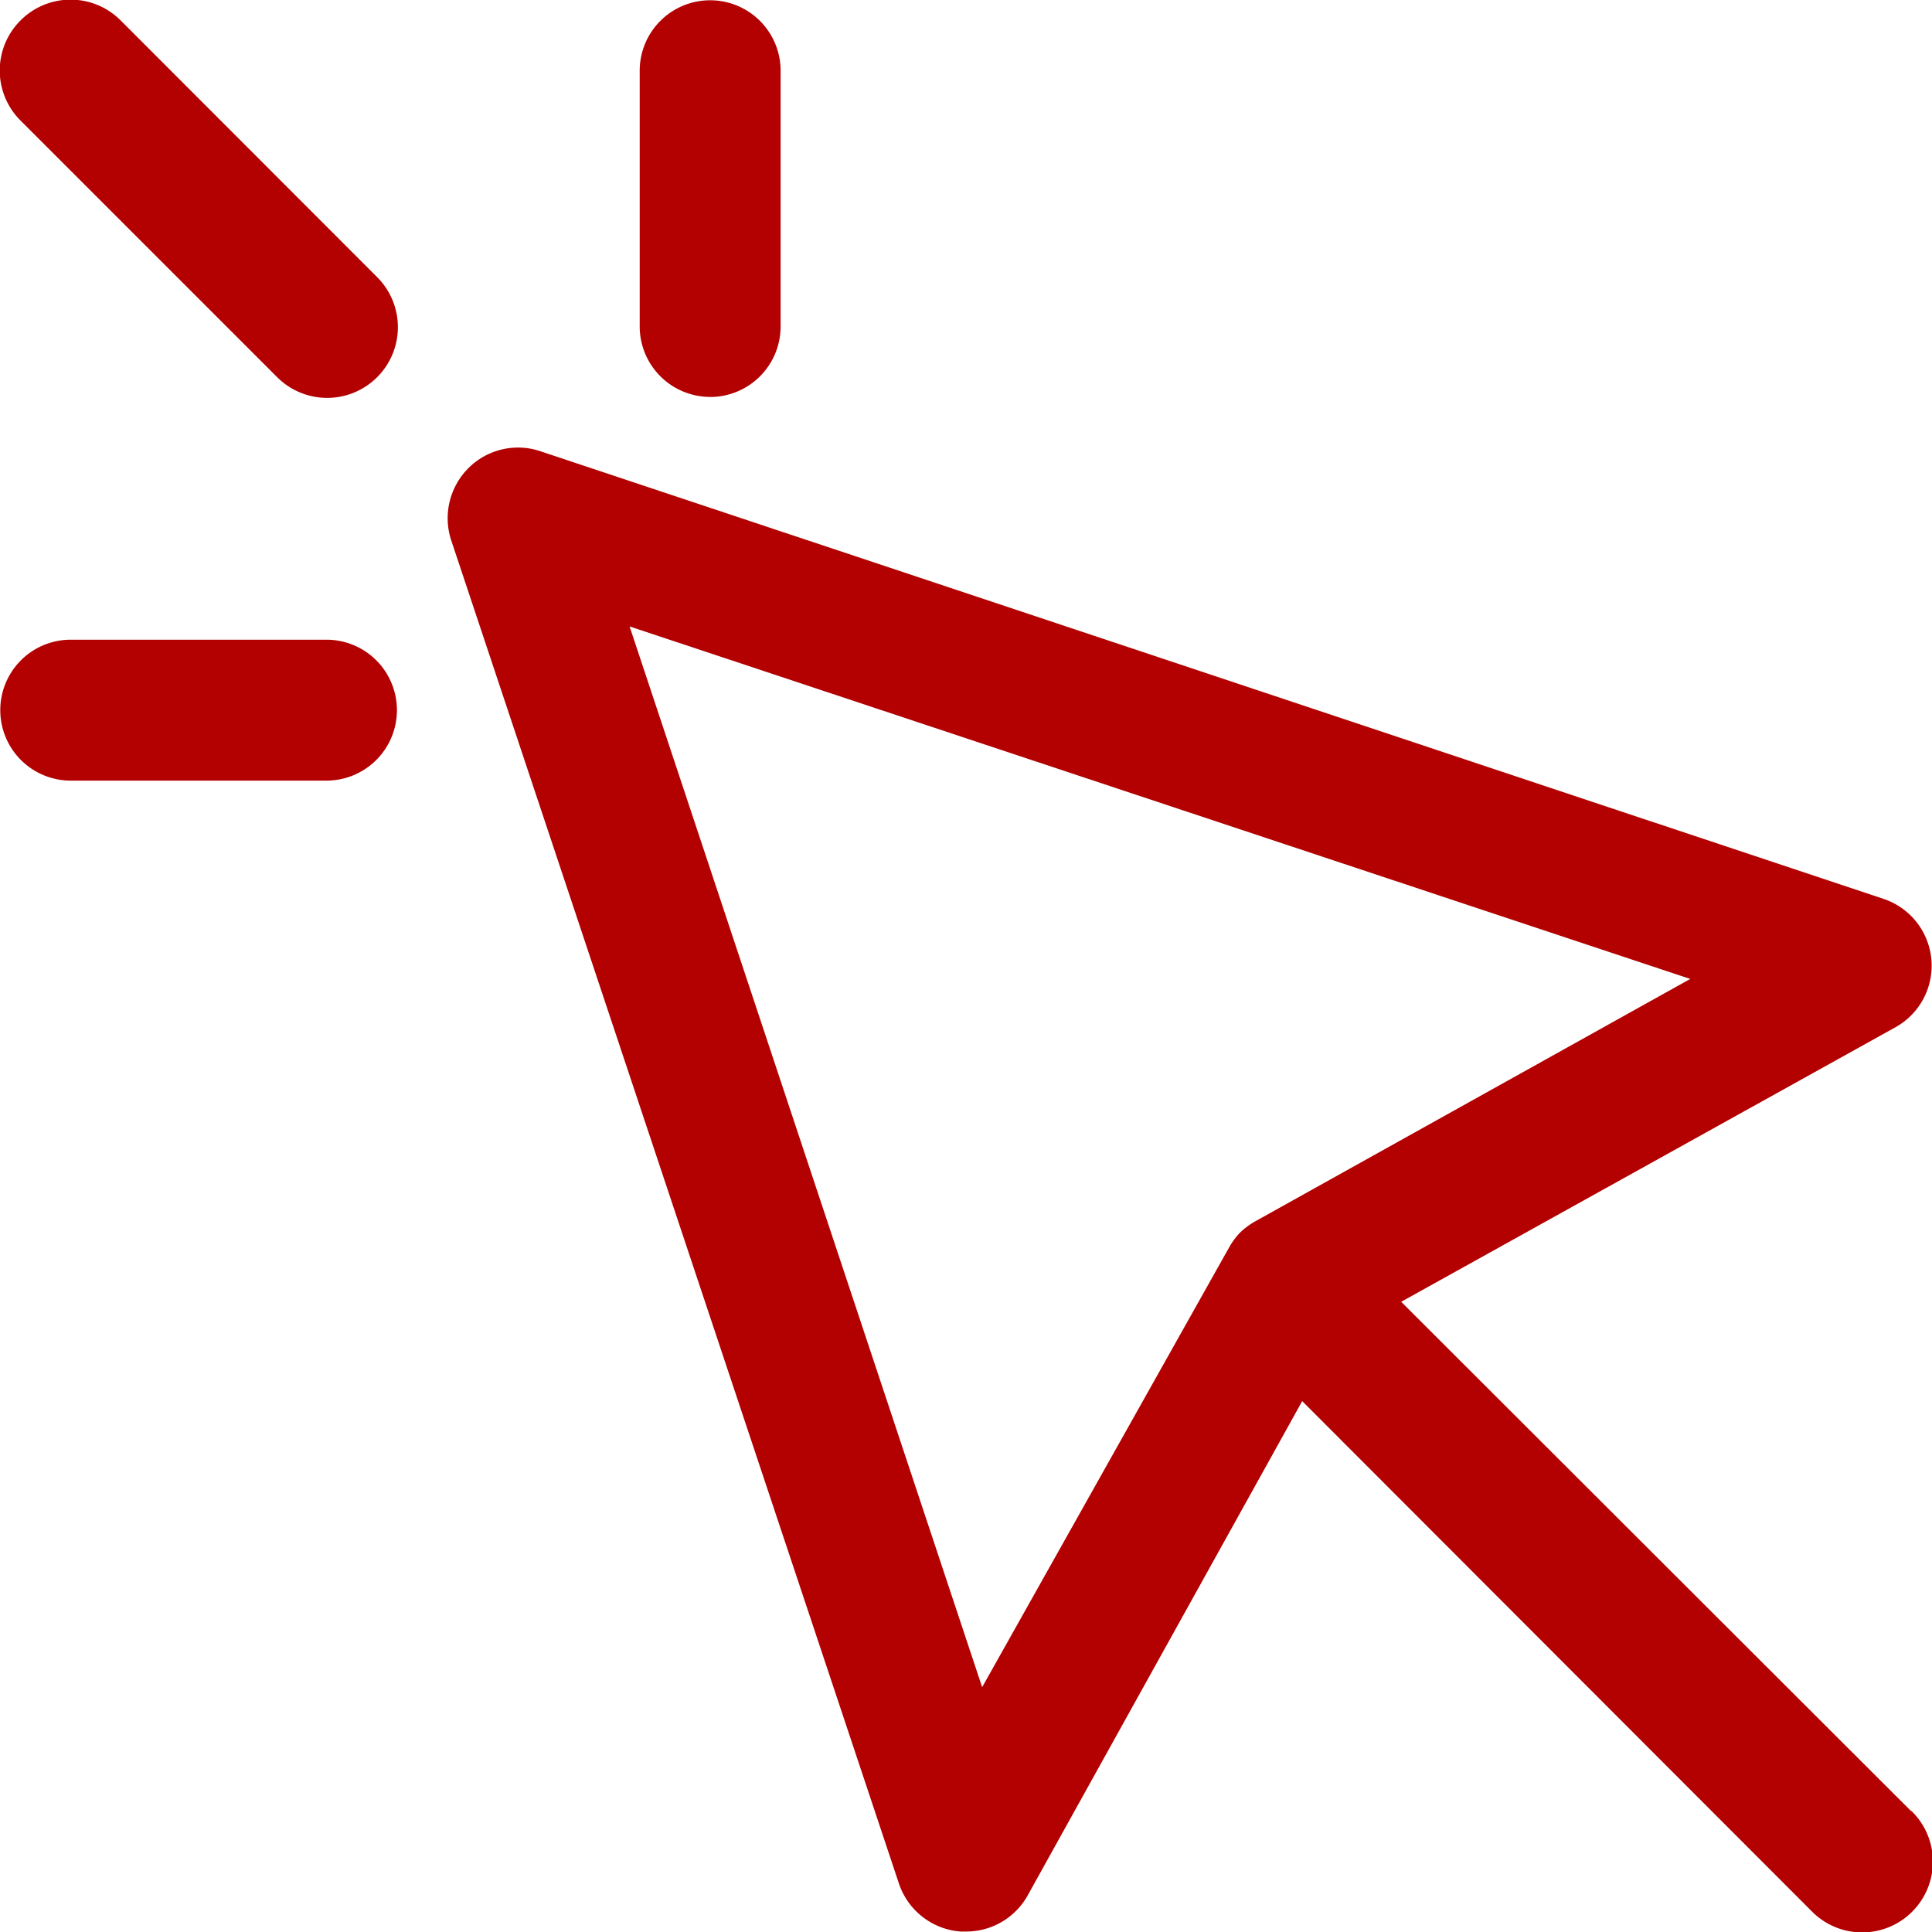
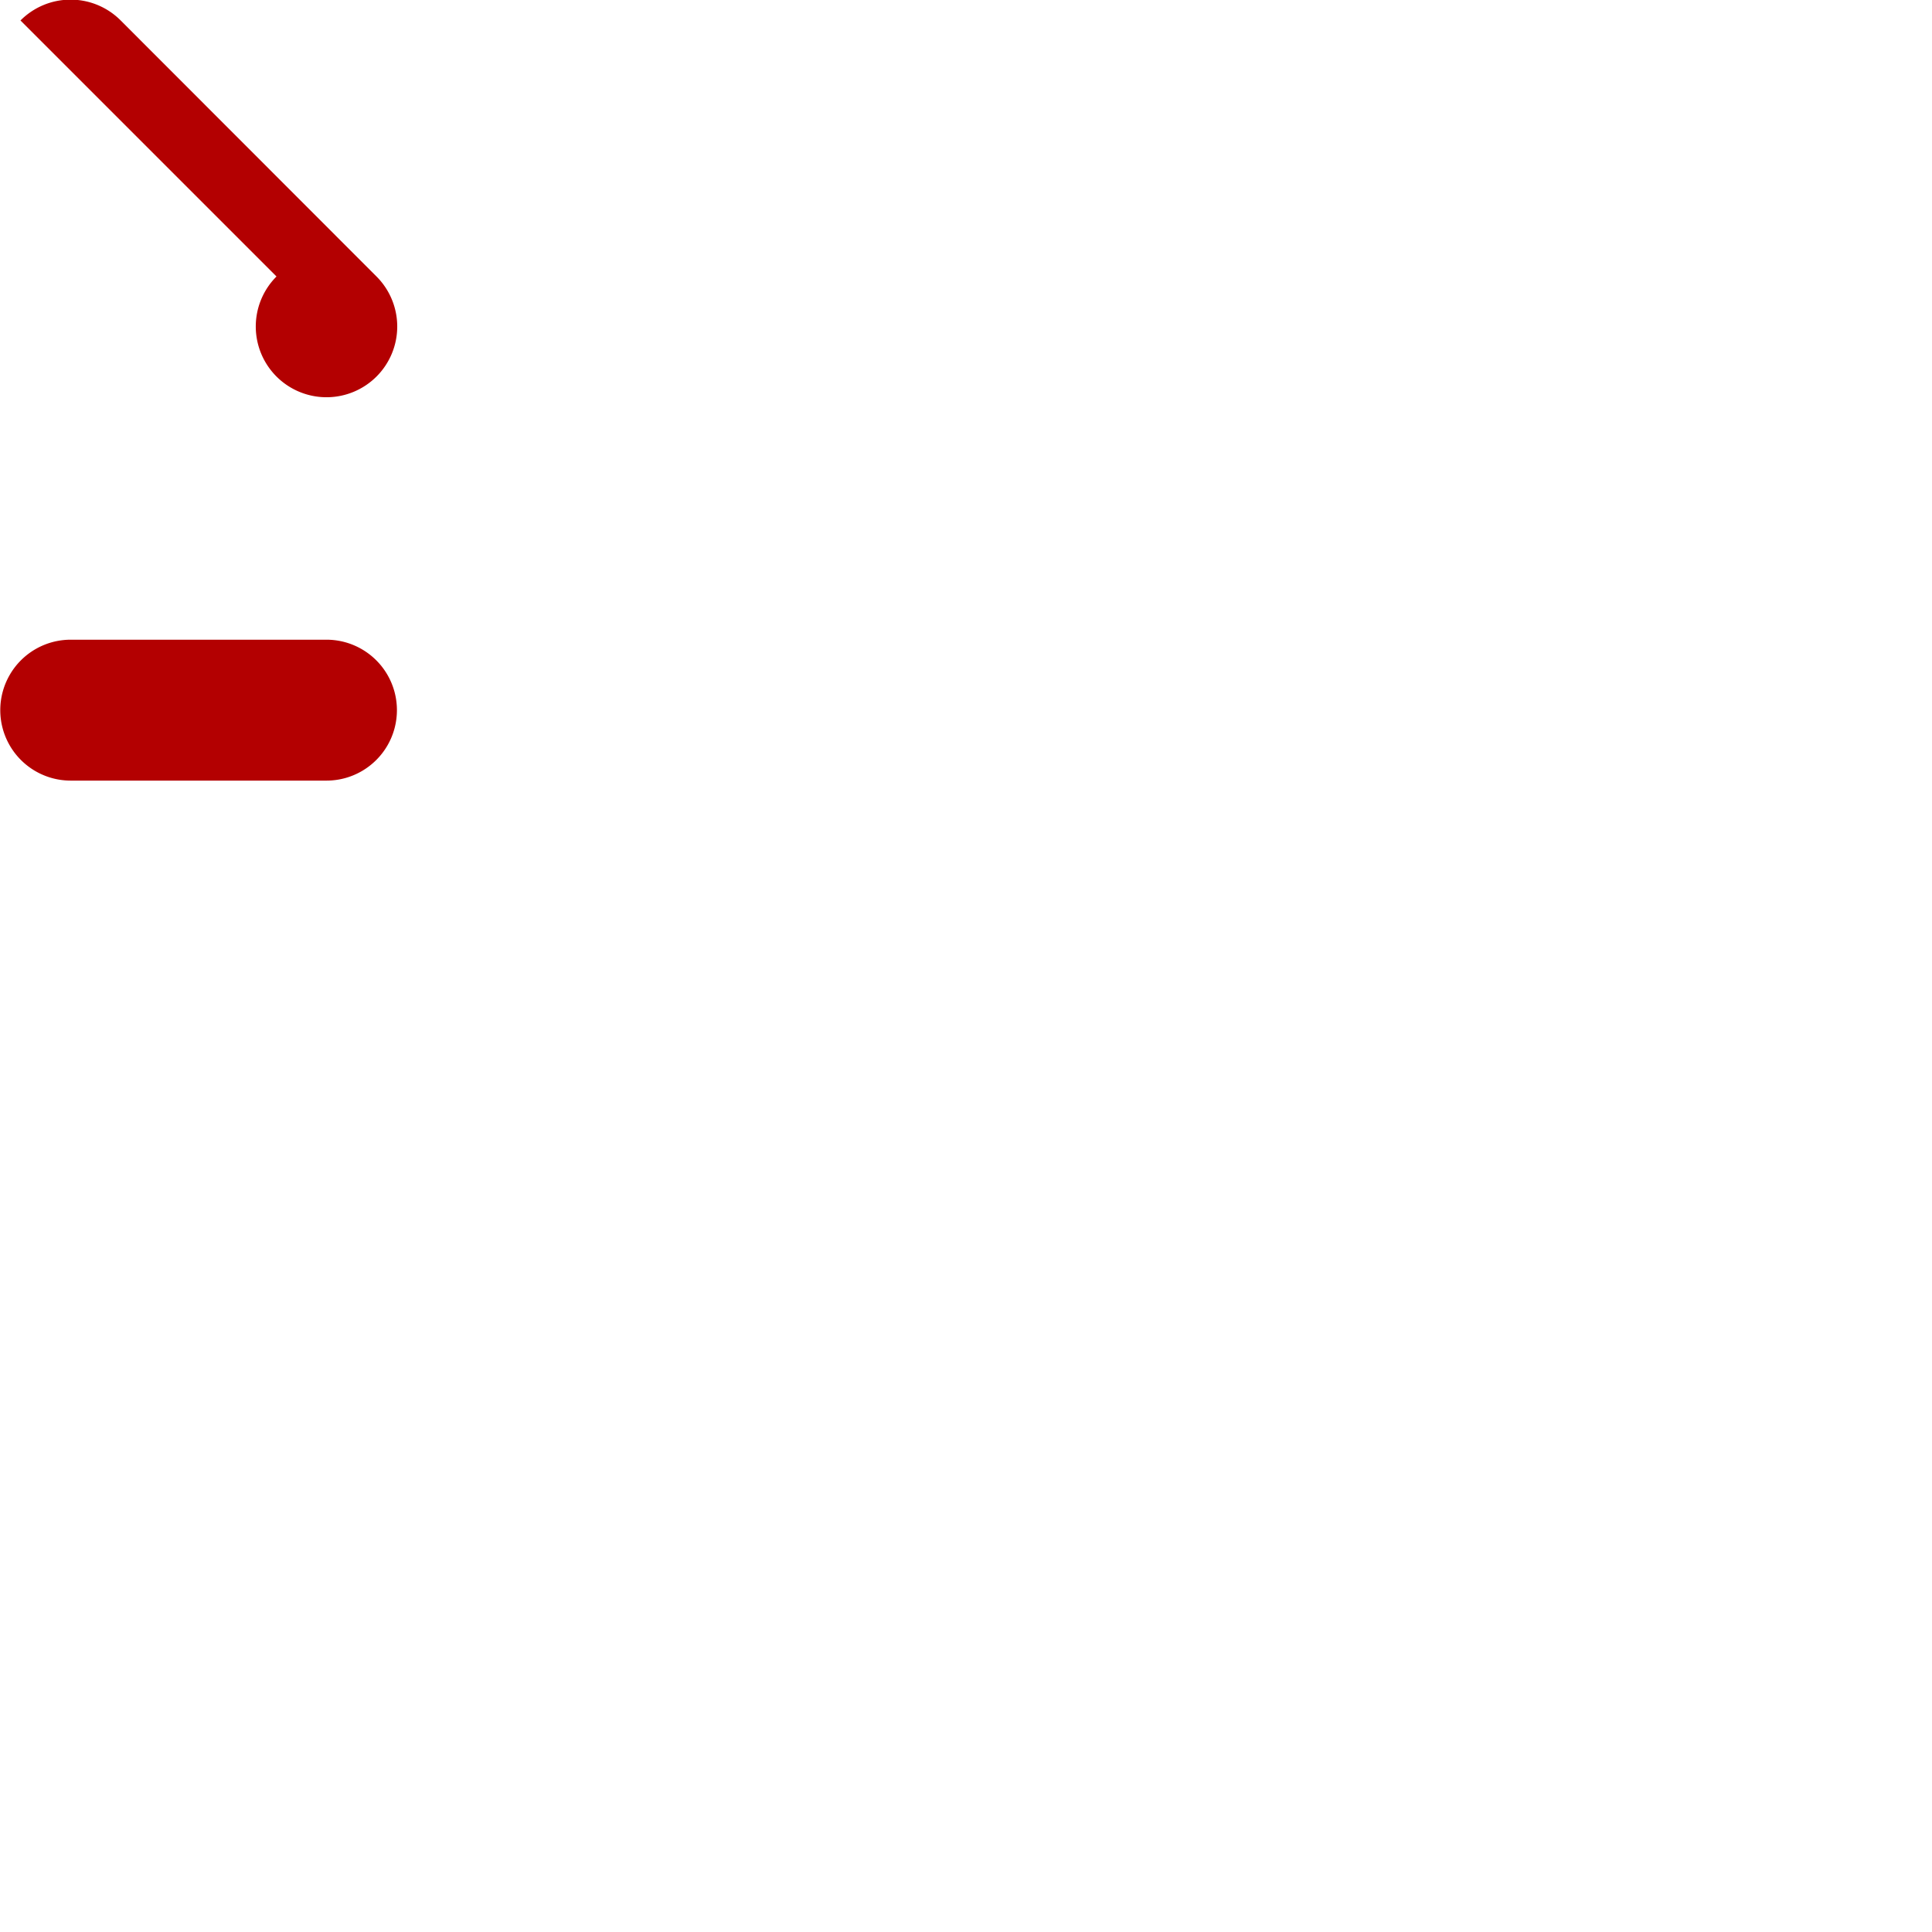
<svg xmlns="http://www.w3.org/2000/svg" width="28.299" height="28.299" viewBox="0 0 28.299 28.299">
  <style>
        path {
            fill: #b30001
        }
    </style>
  <path d="M4.782 9.37H1.036a1.032 1.032 0 0 0 0 2.064h3.746a1.032 1.032 0 1 0 0-2.064" />
-   <path d="M10.402 5.815a1.033 1.033 0 0 0 1.032-1.032V1.036a1.032 1.032 0 1 0-2.064 0v3.746a1.033 1.033 0 0 0 1.032 1.032" />
-   <path d="m27.993 26.528-7.469-7.46 7.243-4.023a1.032 1.032 0 0 0-.176-1.878L7.923 6.612a1.027 1.027 0 0 0-1.064.247 1.038 1.038 0 0 0-.247 1.064l6.556 19.669a1.034 1.034 0 0 0 .9.7h.084a1.029 1.029 0 0 0 .9-.527l4.022-7.242 7.46 7.469a1.036 1.036 0 1 0 1.465-1.465m-3.241-12.188-6.366 3.547a1.121 1.121 0 0 0-.229.169 1.077 1.077 0 0 0-.164.225l-3.613 6.433L9.222 9.176Z" />
-   <path d="M1.768.3A1.035 1.035 0 0 0 .3.3a1.035 1.035 0 0 0 0 1.465l3.75 3.75A1.036 1.036 0 1 0 5.515 4.05Z" />
+   <path d="M1.768.3A1.035 1.035 0 0 0 .3.3l3.75 3.75A1.036 1.036 0 1 0 5.515 4.05Z" />
</svg>